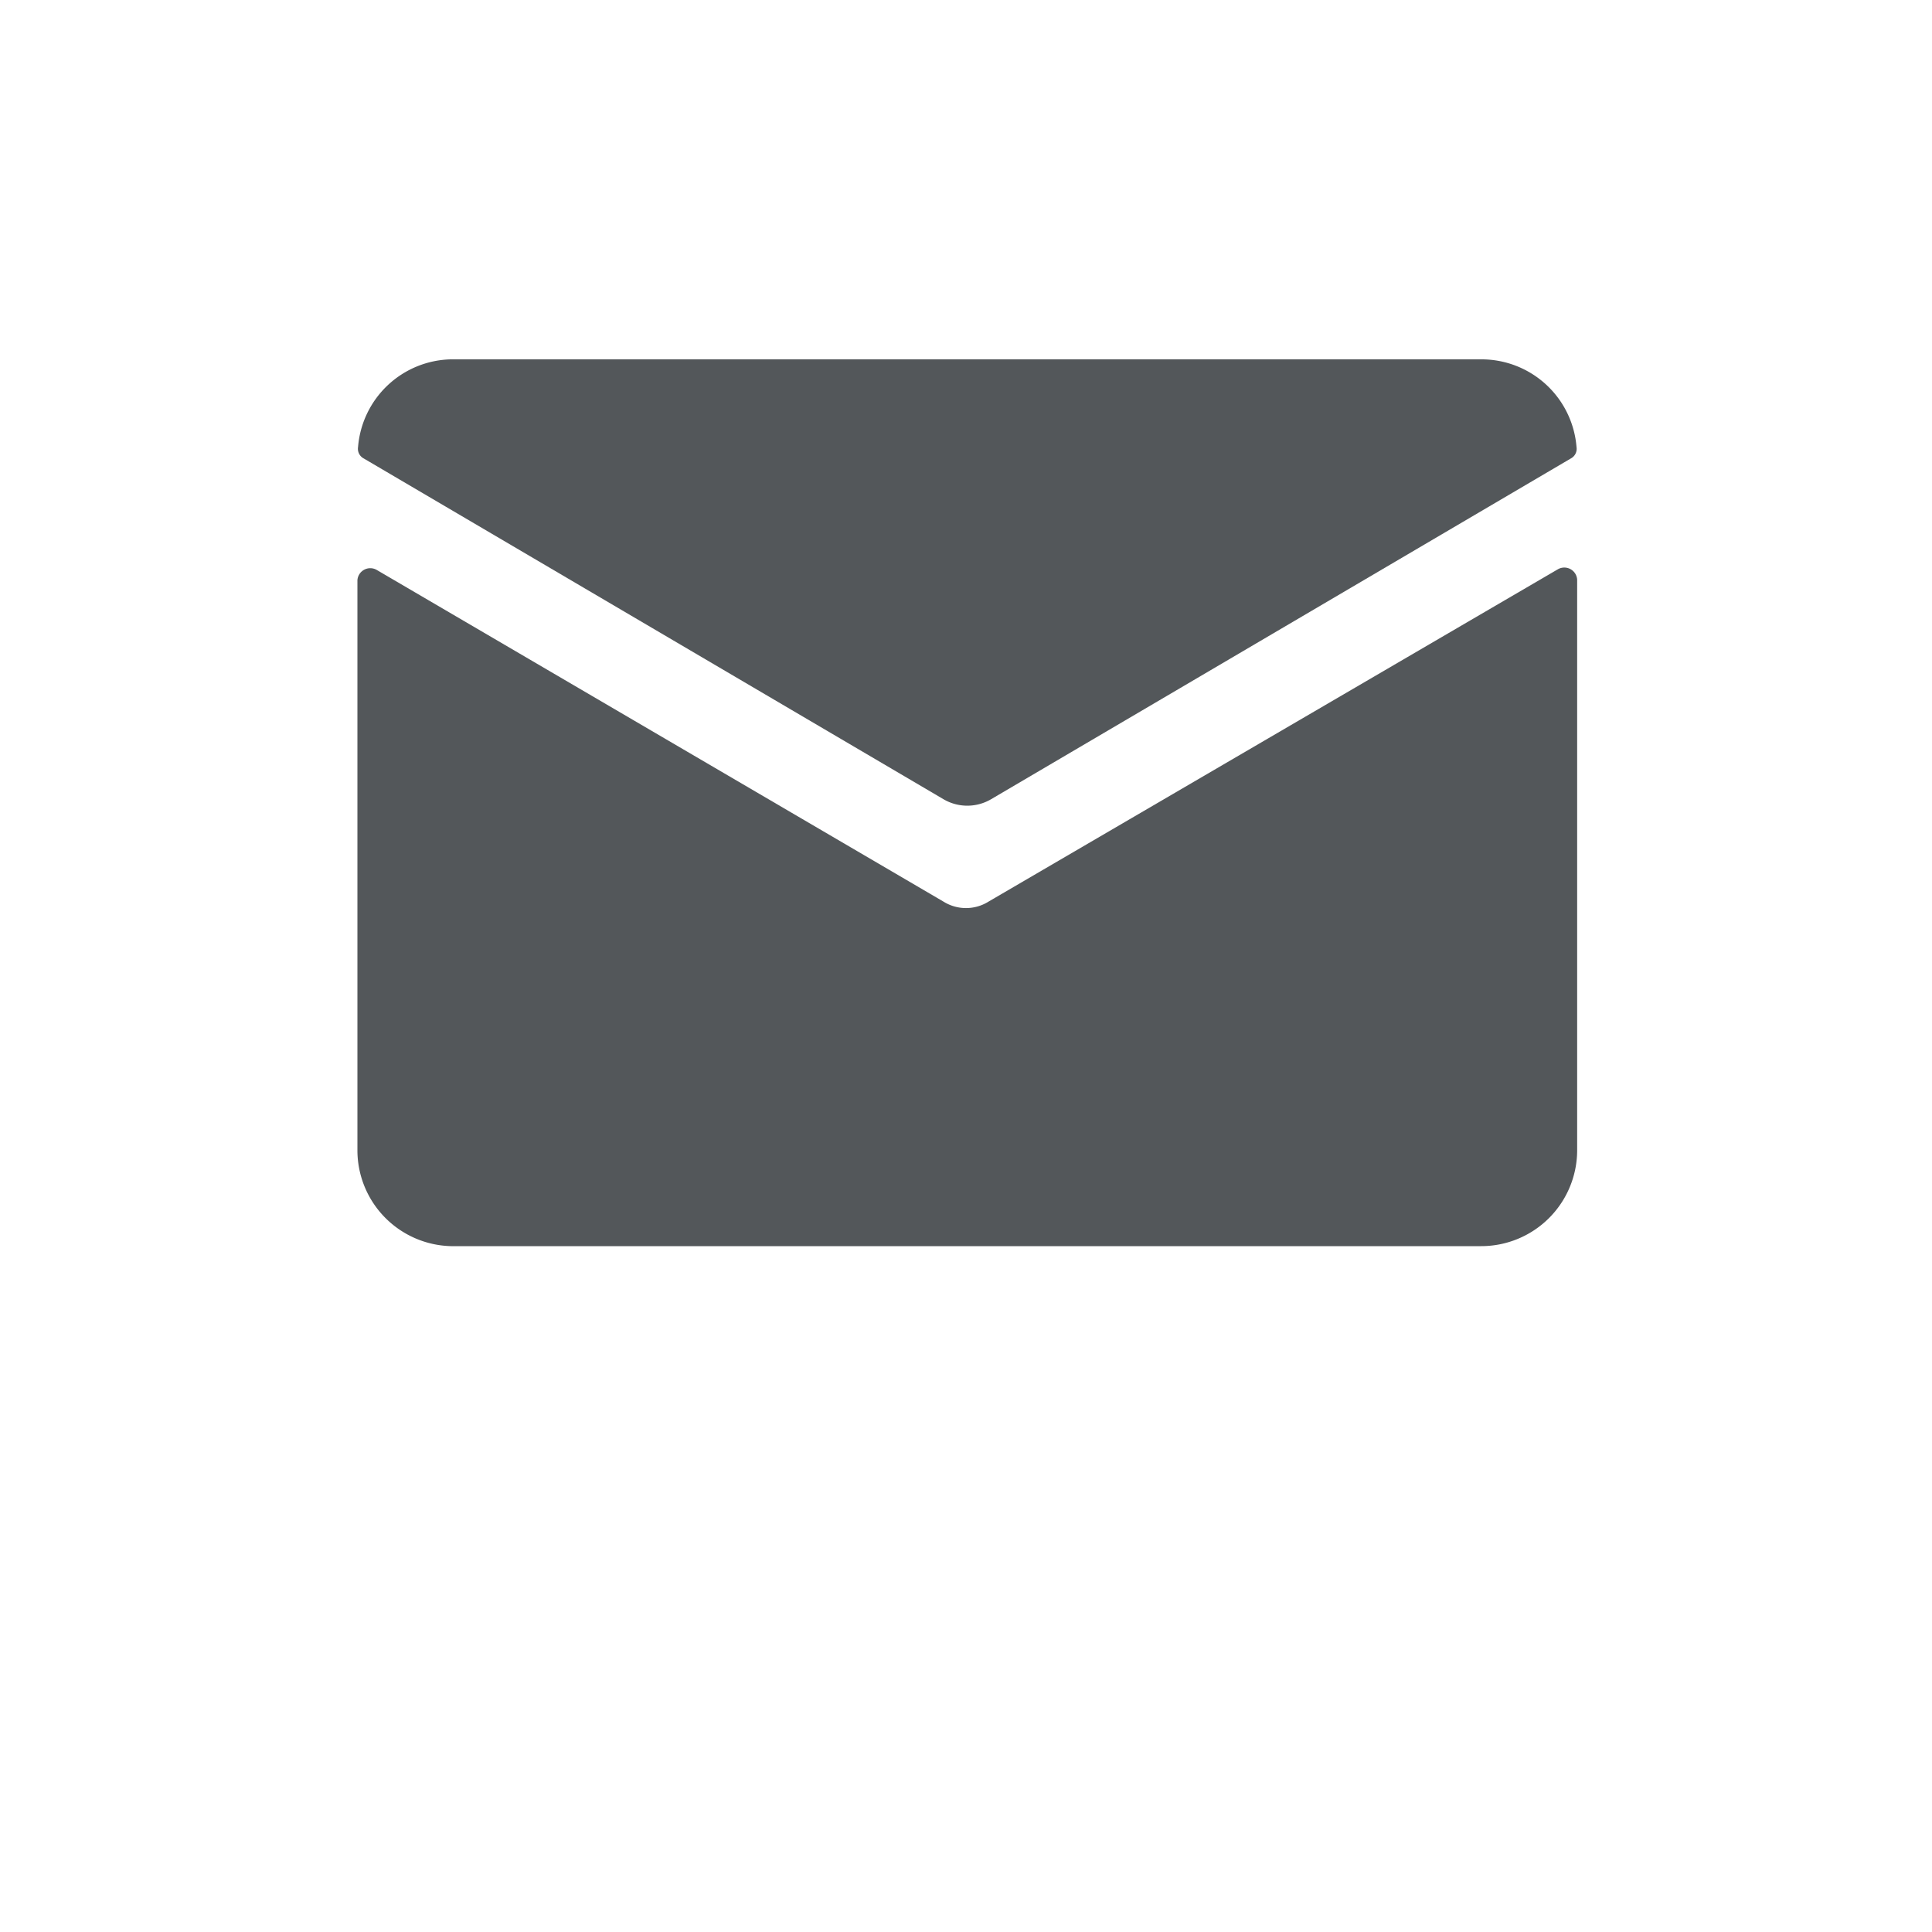
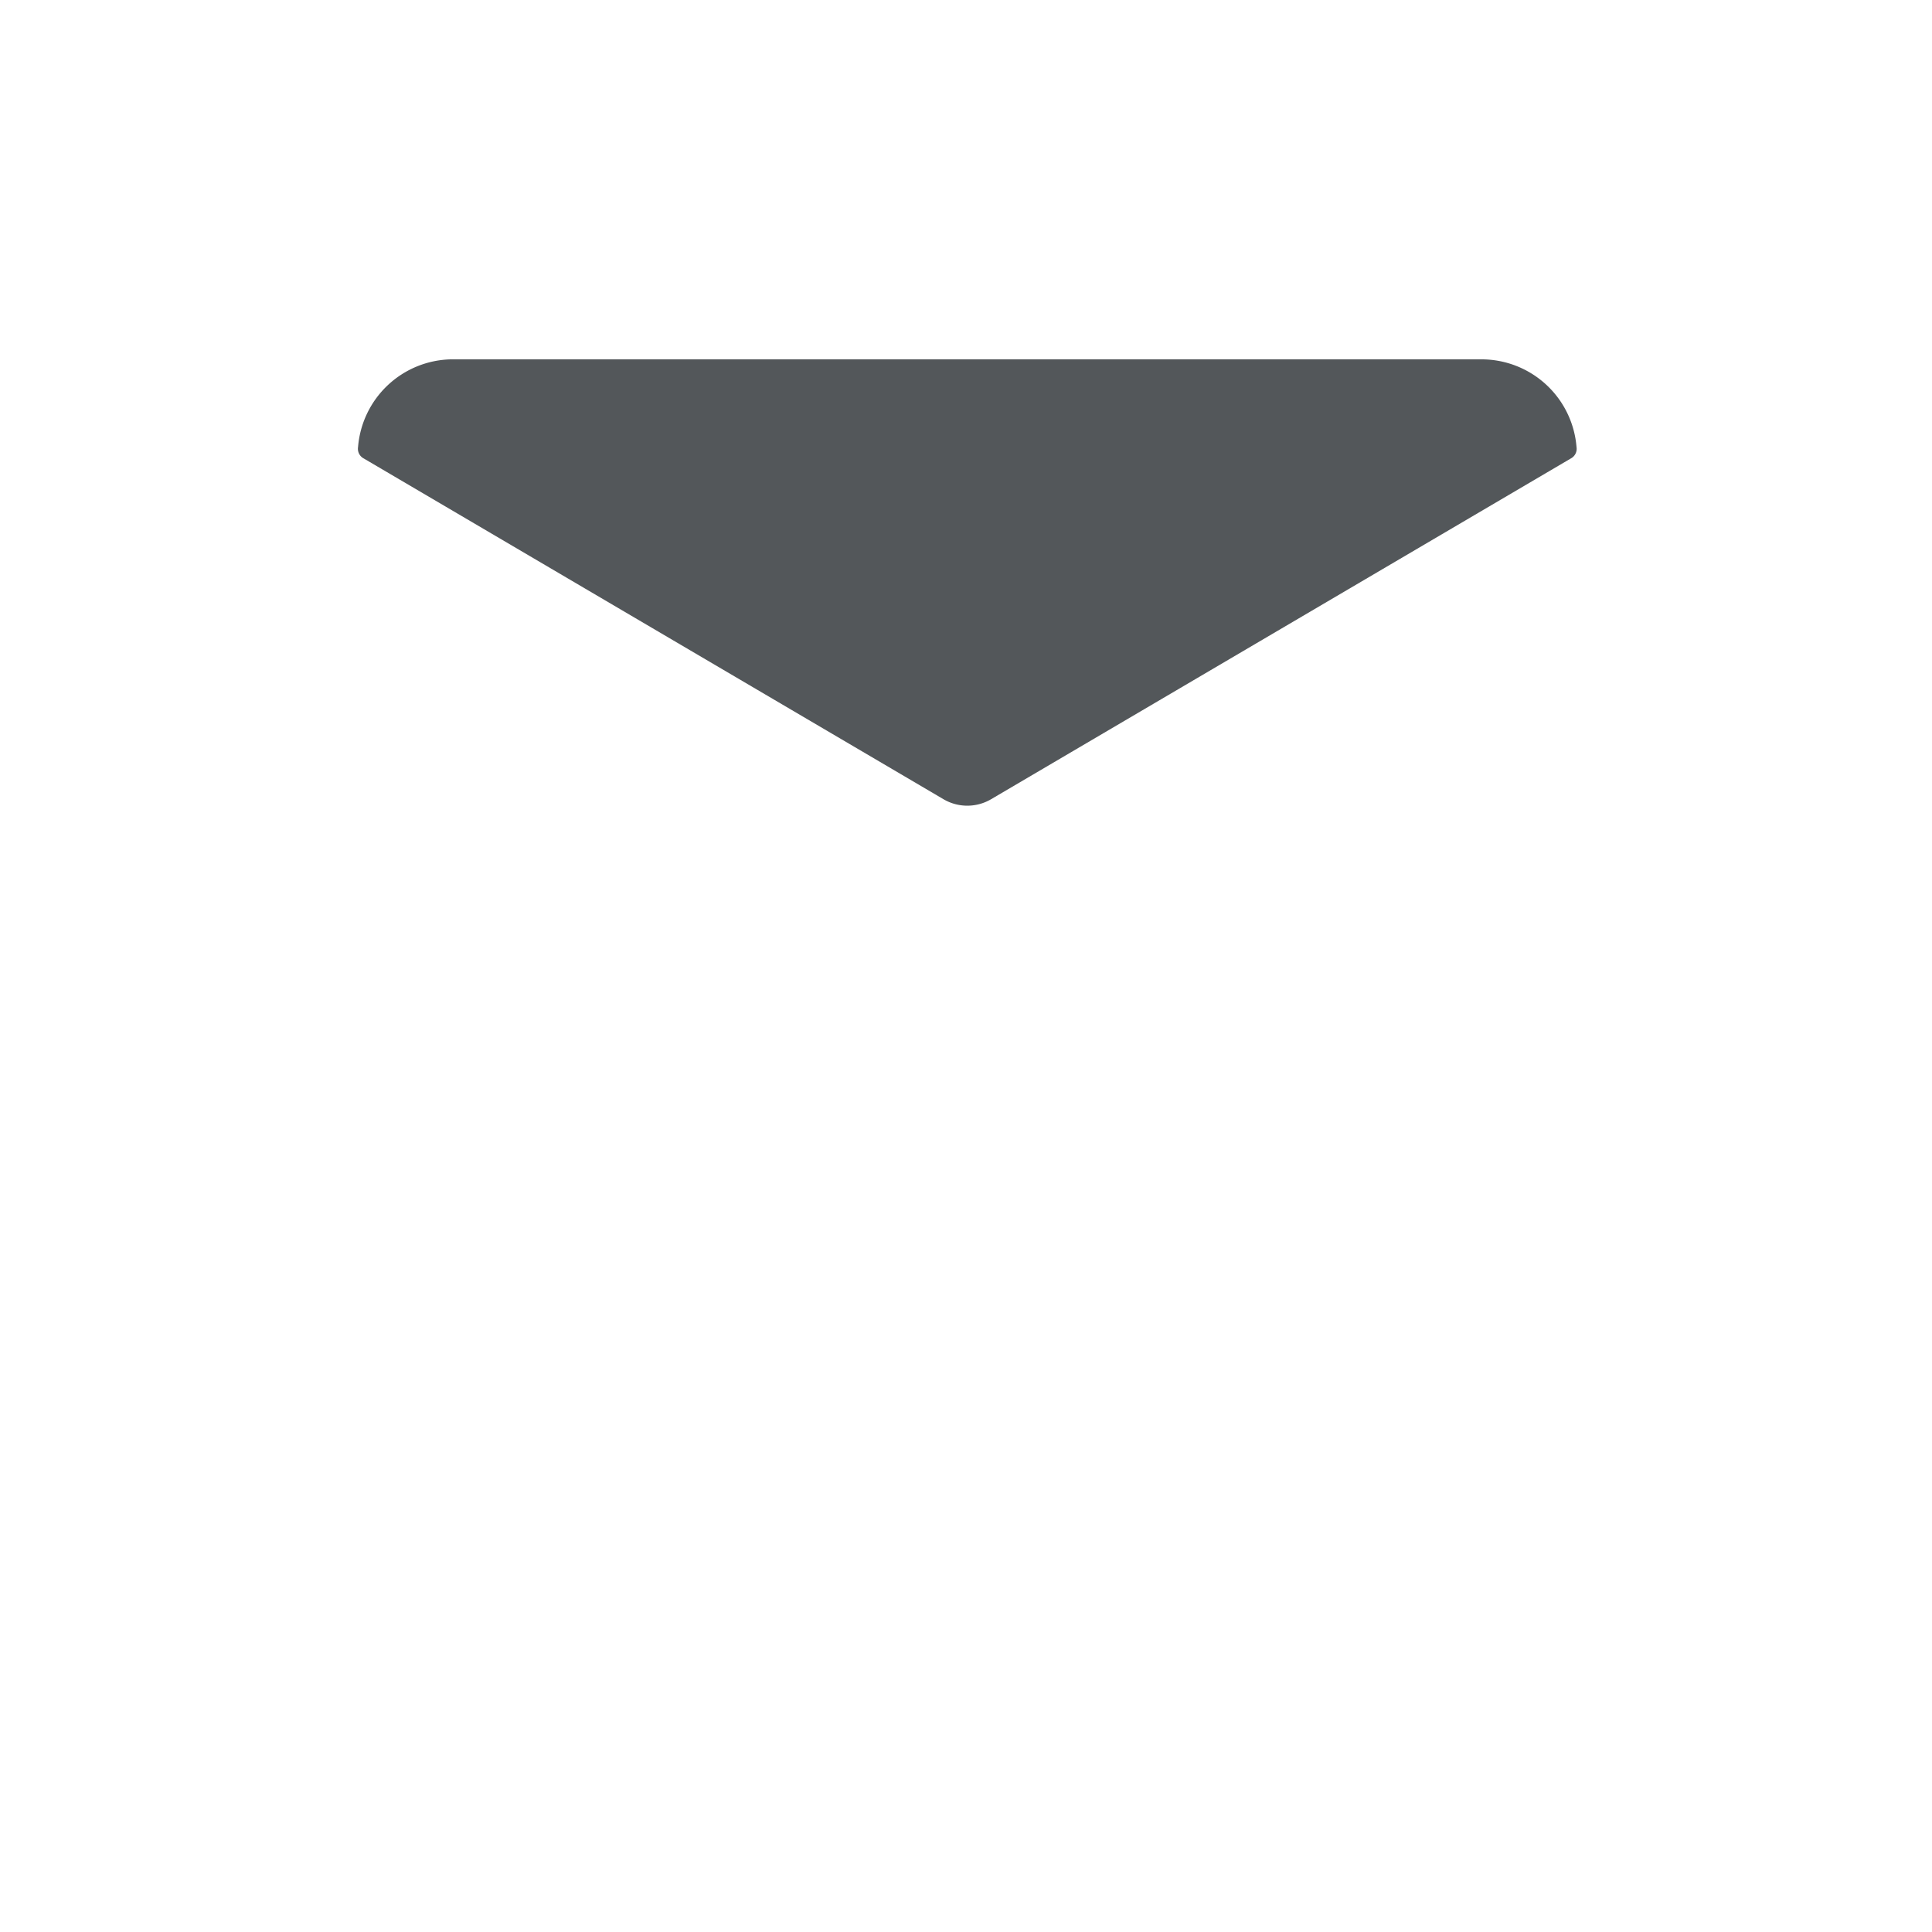
<svg xmlns="http://www.w3.org/2000/svg" viewBox="0 0 30 30">
  <defs>
    <style>.cls-1{fill:#53575a;}</style>
  </defs>
  <g id="Icons">
    <g id="_6" data-name="6">
-       <path class="cls-1" d="M15.35,14a.66.66,0,0,1-.7,0L5.85,8.85a.2.2,0,0,0-.3.16v8.86A1.49,1.49,0,0,0,7,19.35H23a1.49,1.49,0,0,0,1.49-1.48V9a.2.2,0,0,0-.3-.16Z" />
      <path class="cls-1" d="M15.39,12.41l9-5.29a.17.17,0,0,0,.09-.18A1.48,1.48,0,0,0,23,5.58H7A1.48,1.48,0,0,0,5.56,6.94a.17.17,0,0,0,.09.18l9,5.29A.73.73,0,0,0,15.39,12.41Z" />
    </g>
  </g>
</svg>